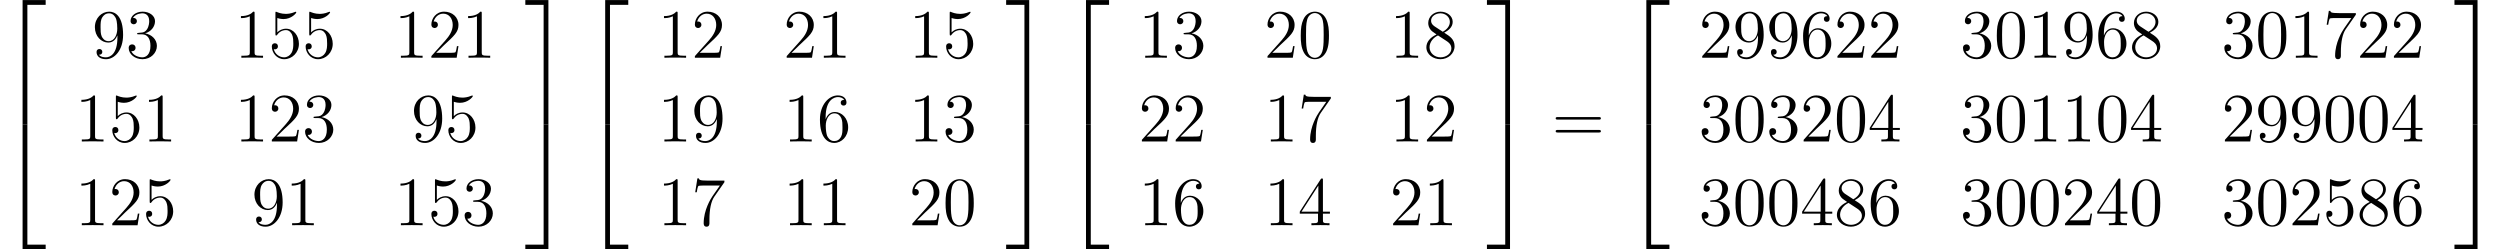
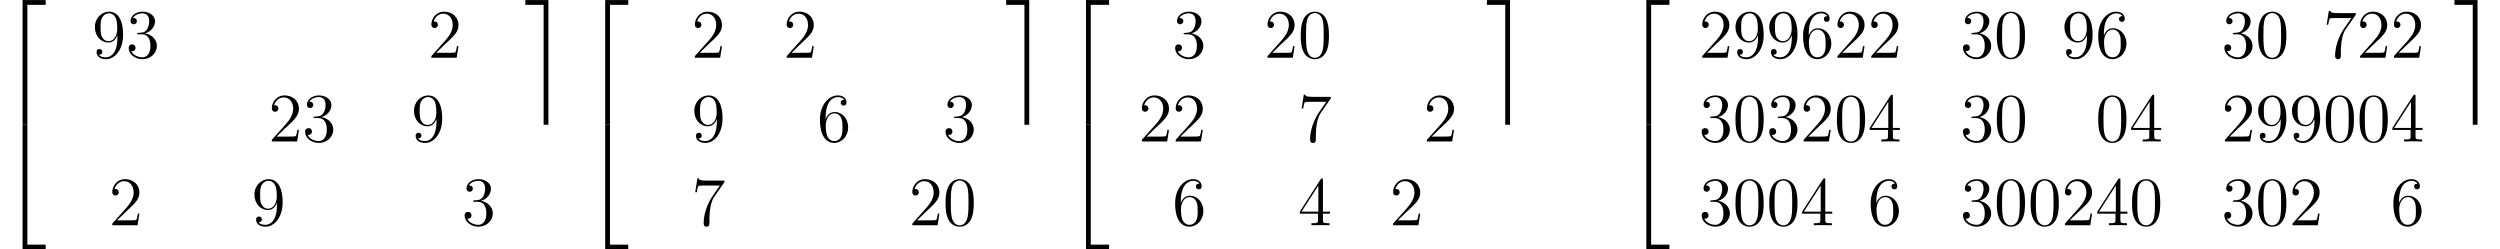
<svg xmlns="http://www.w3.org/2000/svg" xmlns:xlink="http://www.w3.org/1999/xlink" height="48.543pt" version="1.1" viewBox="-0.239 -0.229 487.309 48.543" width="487.309pt">
  <defs>
    <path d="M3.897 21.041H4.722V0.359H7.878V-0.466H3.897V21.041Z" id="g0-50" />
    <path d="M3.24 21.041H4.065V-0.466H0.084V0.359H3.24V21.041Z" id="g0-51" />
    <path d="M3.897 21.029H7.878V20.204H4.722V-0.478H3.897V21.029Z" id="g0-52" />
-     <path d="M3.24 20.204H0.084V21.029H4.065V-0.478H3.24V20.204Z" id="g0-53" />
    <path d="M5.356 -3.826C5.356 -4.818 5.296 -5.786 4.866 -6.695C4.376 -7.687 3.515 -7.95 2.929 -7.95C2.236 -7.95 1.387 -7.603 0.944 -6.611C0.61 -5.858 0.49 -5.117 0.49 -3.826C0.49 -2.666 0.574 -1.793 1.004 -0.944C1.47 -0.036 2.295 0.251 2.917 0.251C3.957 0.251 4.555 -0.371 4.902 -1.064C5.332 -1.961 5.356 -3.132 5.356 -3.826ZM2.917 0.012C2.534 0.012 1.757 -0.203 1.53 -1.506C1.399 -2.224 1.399 -3.132 1.399 -3.969C1.399 -4.949 1.399 -5.834 1.59 -6.539C1.793 -7.34 2.403 -7.711 2.917 -7.711C3.371 -7.711 4.065 -7.436 4.292 -6.408C4.447 -5.727 4.447 -4.782 4.447 -3.969C4.447 -3.168 4.447 -2.26 4.316 -1.53C4.089 -0.215 3.335 0.012 2.917 0.012Z" id="g1-48" />
-     <path d="M3.443 -7.663C3.443 -7.938 3.443 -7.95 3.204 -7.95C2.917 -7.627 2.319 -7.185 1.088 -7.185V-6.838C1.363 -6.838 1.961 -6.838 2.618 -7.149V-0.921C2.618 -0.49 2.582 -0.347 1.53 -0.347H1.16V0C1.482 -0.024 2.642 -0.024 3.037 -0.024S4.579 -0.024 4.902 0V-0.347H4.531C3.479 -0.347 3.443 -0.49 3.443 -0.921V-7.663Z" id="g1-49" />
    <path d="M5.26 -2.008H4.997C4.961 -1.805 4.866 -1.148 4.746 -0.956C4.663 -0.849 3.981 -0.849 3.622 -0.849H1.411C1.734 -1.124 2.463 -1.889 2.774 -2.176C4.591 -3.85 5.26 -4.471 5.26 -5.655C5.26 -7.03 4.172 -7.95 2.786 -7.95S0.586 -6.767 0.586 -5.738C0.586 -5.129 1.112 -5.129 1.148 -5.129C1.399 -5.129 1.71 -5.308 1.71 -5.691C1.71 -6.025 1.482 -6.253 1.148 -6.253C1.04 -6.253 1.016 -6.253 0.98 -6.241C1.207 -7.054 1.853 -7.603 2.63 -7.603C3.646 -7.603 4.268 -6.755 4.268 -5.655C4.268 -4.639 3.682 -3.754 3.001 -2.989L0.586 -0.287V0H4.949L5.26 -2.008Z" id="g1-50" />
    <path d="M2.2 -4.292C1.997 -4.28 1.949 -4.268 1.949 -4.16C1.949 -4.041 2.008 -4.041 2.224 -4.041H2.774C3.79 -4.041 4.244 -3.204 4.244 -2.056C4.244 -0.49 3.431 -0.072 2.845 -0.072C2.271 -0.072 1.291 -0.347 0.944 -1.136C1.327 -1.076 1.674 -1.291 1.674 -1.722C1.674 -2.068 1.423 -2.307 1.088 -2.307C0.801 -2.307 0.49 -2.14 0.49 -1.686C0.49 -0.622 1.554 0.251 2.881 0.251C4.304 0.251 5.356 -0.837 5.356 -2.044C5.356 -3.144 4.471 -4.005 3.324 -4.208C4.364 -4.507 5.033 -5.38 5.033 -6.312C5.033 -7.257 4.053 -7.95 2.893 -7.95C1.698 -7.95 0.813 -7.221 0.813 -6.348C0.813 -5.87 1.184 -5.774 1.363 -5.774C1.614 -5.774 1.901 -5.954 1.901 -6.312C1.901 -6.695 1.614 -6.862 1.351 -6.862C1.279 -6.862 1.255 -6.862 1.219 -6.85C1.674 -7.663 2.798 -7.663 2.857 -7.663C3.252 -7.663 4.029 -7.484 4.029 -6.312C4.029 -6.085 3.993 -5.416 3.646 -4.902C3.288 -4.376 2.881 -4.34 2.558 -4.328L2.2 -4.292Z" id="g1-51" />
    <path d="M4.316 -7.783C4.316 -8.01 4.316 -8.07 4.148 -8.07C4.053 -8.07 4.017 -8.07 3.921 -7.926L0.323 -2.343V-1.997H3.467V-0.909C3.467 -0.466 3.443 -0.347 2.57 -0.347H2.331V0C2.606 -0.024 3.551 -0.024 3.885 -0.024S5.177 -0.024 5.452 0V-0.347H5.212C4.352 -0.347 4.316 -0.466 4.316 -0.909V-1.997H5.523V-2.343H4.316V-7.783ZM3.527 -6.85V-2.343H0.622L3.527 -6.85Z" id="g1-52" />
-     <path d="M1.53 -6.85C2.044 -6.683 2.463 -6.671 2.594 -6.671C3.945 -6.671 4.806 -7.663 4.806 -7.831C4.806 -7.878 4.782 -7.938 4.71 -7.938C4.686 -7.938 4.663 -7.938 4.555 -7.89C3.885 -7.603 3.312 -7.568 3.001 -7.568C2.212 -7.568 1.65 -7.807 1.423 -7.902C1.339 -7.938 1.315 -7.938 1.303 -7.938C1.207 -7.938 1.207 -7.867 1.207 -7.675V-4.125C1.207 -3.909 1.207 -3.838 1.351 -3.838C1.411 -3.838 1.423 -3.85 1.542 -3.993C1.877 -4.483 2.439 -4.77 3.037 -4.77C3.67 -4.77 3.981 -4.184 4.077 -3.981C4.28 -3.515 4.292 -2.929 4.292 -2.475S4.292 -1.339 3.957 -0.801C3.694 -0.371 3.228 -0.072 2.702 -0.072C1.913 -0.072 1.136 -0.61 0.921 -1.482C0.98 -1.459 1.052 -1.447 1.112 -1.447C1.315 -1.447 1.638 -1.566 1.638 -1.973C1.638 -2.307 1.411 -2.499 1.112 -2.499C0.897 -2.499 0.586 -2.391 0.586 -1.925C0.586 -0.909 1.399 0.251 2.726 0.251C4.077 0.251 5.26 -0.885 5.26 -2.403C5.26 -3.826 4.304 -5.009 3.049 -5.009C2.367 -5.009 1.841 -4.71 1.53 -4.376V-6.85Z" id="g1-53" />
    <path d="M1.47 -4.16C1.47 -7.185 2.941 -7.663 3.587 -7.663C4.017 -7.663 4.447 -7.532 4.674 -7.173C4.531 -7.173 4.077 -7.173 4.077 -6.683C4.077 -6.42 4.256 -6.193 4.567 -6.193C4.866 -6.193 5.069 -6.372 5.069 -6.719C5.069 -7.34 4.615 -7.95 3.575 -7.95C2.068 -7.95 0.49 -6.408 0.49 -3.778C0.49 -0.49 1.925 0.251 2.941 0.251C4.244 0.251 5.356 -0.885 5.356 -2.439C5.356 -4.029 4.244 -5.093 3.049 -5.093C1.985 -5.093 1.59 -4.172 1.47 -3.838V-4.16ZM2.941 -0.072C2.188 -0.072 1.829 -0.741 1.722 -0.992C1.614 -1.303 1.494 -1.889 1.494 -2.726C1.494 -3.67 1.925 -4.854 3.001 -4.854C3.658 -4.854 4.005 -4.411 4.184 -4.005C4.376 -3.563 4.376 -2.965 4.376 -2.451C4.376 -1.841 4.376 -1.303 4.148 -0.849C3.85 -0.275 3.419 -0.072 2.941 -0.072Z" id="g1-54" />
    <path d="M5.679 -7.424V-7.699H2.798C1.351 -7.699 1.327 -7.855 1.279 -8.082H1.016L0.646 -5.691H0.909C0.944 -5.906 1.052 -6.647 1.207 -6.779C1.303 -6.85 2.2 -6.85 2.367 -6.85H4.902L3.634 -5.033C3.312 -4.567 2.104 -2.606 2.104 -0.359C2.104 -0.227 2.104 0.251 2.594 0.251C3.096 0.251 3.096 -0.215 3.096 -0.371V-0.968C3.096 -2.75 3.383 -4.136 3.945 -4.937L5.679 -7.424Z" id="g1-55" />
-     <path d="M3.563 -4.316C4.16 -4.639 5.033 -5.189 5.033 -6.193C5.033 -7.233 4.029 -7.95 2.929 -7.95C1.745 -7.95 0.813 -7.077 0.813 -5.99C0.813 -5.583 0.933 -5.177 1.267 -4.77C1.399 -4.615 1.411 -4.603 2.248 -4.017C1.088 -3.479 0.49 -2.678 0.49 -1.805C0.49 -0.538 1.698 0.251 2.917 0.251C4.244 0.251 5.356 -0.729 5.356 -1.985C5.356 -3.204 4.495 -3.742 3.563 -4.316ZM1.937 -5.392C1.781 -5.499 1.303 -5.81 1.303 -6.396C1.303 -7.173 2.116 -7.663 2.917 -7.663C3.778 -7.663 4.543 -7.042 4.543 -6.181C4.543 -5.452 4.017 -4.866 3.324 -4.483L1.937 -5.392ZM2.499 -3.85L3.945 -2.905C4.256 -2.702 4.806 -2.331 4.806 -1.602C4.806 -0.693 3.885 -0.072 2.929 -0.072C1.913 -0.072 1.04 -0.813 1.04 -1.805C1.04 -2.738 1.722 -3.491 2.499 -3.85Z" id="g1-56" />
    <path d="M4.376 -3.479C4.376 -0.658 3.12 -0.072 2.403 -0.072C2.116 -0.072 1.482 -0.108 1.184 -0.526H1.255C1.339 -0.502 1.769 -0.574 1.769 -1.016C1.769 -1.279 1.59 -1.506 1.279 -1.506S0.777 -1.303 0.777 -0.992C0.777 -0.251 1.375 0.251 2.415 0.251C3.909 0.251 5.356 -1.339 5.356 -3.933C5.356 -7.149 4.017 -7.95 2.965 -7.95C1.65 -7.95 0.49 -6.85 0.49 -5.272S1.602 -2.618 2.798 -2.618C3.682 -2.618 4.136 -3.264 4.376 -3.873V-3.479ZM2.845 -2.857C2.092 -2.857 1.769 -3.467 1.662 -3.694C1.47 -4.148 1.47 -4.722 1.47 -5.26C1.47 -5.93 1.47 -6.504 1.781 -6.994C1.997 -7.317 2.319 -7.663 2.965 -7.663C3.646 -7.663 3.993 -7.066 4.113 -6.791C4.352 -6.205 4.352 -5.189 4.352 -5.009C4.352 -4.005 3.897 -2.857 2.845 -2.857Z" id="g1-57" />
-     <path d="M8.07 -3.873C8.237 -3.873 8.452 -3.873 8.452 -4.089C8.452 -4.316 8.249 -4.316 8.07 -4.316H1.028C0.861 -4.316 0.646 -4.316 0.646 -4.101C0.646 -3.873 0.849 -3.873 1.028 -3.873H8.07ZM8.07 -1.65C8.237 -1.65 8.452 -1.65 8.452 -1.865C8.452 -2.092 8.249 -2.092 8.07 -2.092H1.028C0.861 -2.092 0.646 -2.092 0.646 -1.877C0.646 -1.65 0.849 -1.65 1.028 -1.65H8.07Z" id="g1-61" />
  </defs>
  <g id="page1" transform="matrix(1.13 0 0 1.13 -63.986 -61.191)">
    <use x="56.413" xlink:href="#g0-50" y="54.426" />
    <use x="56.413" xlink:href="#g0-52" y="75.945" />
    <use x="72.291" xlink:href="#g1-57" y="63.91" />
    <use x="78.122" xlink:href="#g1-51" y="63.91" />
    <use x="96.886" xlink:href="#g1-49" y="63.91" />
    <use x="102.717" xlink:href="#g1-53" y="63.91" />
    <use x="108.549" xlink:href="#g1-53" y="63.91" />
    <use x="124.408" xlink:href="#g1-49" y="63.91" />
    <use x="130.239" xlink:href="#g1-50" y="63.91" />
    <use x="136.07" xlink:href="#g1-49" y="63.91" />
    <use x="69.365" xlink:href="#g1-49" y="78.356" />
    <use x="75.196" xlink:href="#g1-53" y="78.356" />
    <use x="81.027" xlink:href="#g1-49" y="78.356" />
    <use x="96.886" xlink:href="#g1-49" y="78.356" />
    <use x="102.717" xlink:href="#g1-50" y="78.356" />
    <use x="108.549" xlink:href="#g1-51" y="78.356" />
    <use x="127.334" xlink:href="#g1-57" y="78.356" />
    <use x="133.166" xlink:href="#g1-53" y="78.356" />
    <use x="69.365" xlink:href="#g1-49" y="92.802" />
    <use x="75.196" xlink:href="#g1-50" y="92.802" />
    <use x="81.027" xlink:href="#g1-53" y="92.802" />
    <use x="99.813" xlink:href="#g1-57" y="92.802" />
    <use x="105.644" xlink:href="#g1-49" y="92.802" />
    <use x="124.408" xlink:href="#g1-49" y="92.802" />
    <use x="130.239" xlink:href="#g1-53" y="92.802" />
    <use x="136.07" xlink:href="#g1-51" y="92.802" />
    <use x="146.948" xlink:href="#g0-51" y="54.426" />
    <use x="146.948" xlink:href="#g0-53" y="75.945" />
    <use x="156.911" xlink:href="#g0-50" y="54.426" />
    <use x="156.911" xlink:href="#g0-52" y="75.945" />
    <use x="169.862" xlink:href="#g1-49" y="63.91" />
    <use x="175.693" xlink:href="#g1-50" y="63.91" />
    <use x="191.531" xlink:href="#g1-50" y="63.91" />
    <use x="197.362" xlink:href="#g1-49" y="63.91" />
    <use x="213.2" xlink:href="#g1-49" y="63.91" />
    <use x="219.031" xlink:href="#g1-53" y="63.91" />
    <use x="169.862" xlink:href="#g1-49" y="78.356" />
    <use x="175.693" xlink:href="#g1-57" y="78.356" />
    <use x="191.531" xlink:href="#g1-49" y="78.356" />
    <use x="197.362" xlink:href="#g1-54" y="78.356" />
    <use x="213.2" xlink:href="#g1-49" y="78.356" />
    <use x="219.031" xlink:href="#g1-51" y="78.356" />
    <use x="169.862" xlink:href="#g1-49" y="92.802" />
    <use x="175.693" xlink:href="#g1-55" y="92.802" />
    <use x="191.531" xlink:href="#g1-49" y="92.802" />
    <use x="197.362" xlink:href="#g1-49" y="92.802" />
    <use x="213.2" xlink:href="#g1-50" y="92.802" />
    <use x="219.031" xlink:href="#g1-48" y="92.802" />
    <use x="229.887" xlink:href="#g0-51" y="54.426" />
    <use x="229.887" xlink:href="#g0-53" y="75.945" />
    <use x="239.849" xlink:href="#g0-50" y="54.426" />
    <use x="239.849" xlink:href="#g0-52" y="75.945" />
    <use x="252.801" xlink:href="#g1-49" y="63.91" />
    <use x="258.632" xlink:href="#g1-51" y="63.91" />
    <use x="274.47" xlink:href="#g1-50" y="63.91" />
    <use x="280.301" xlink:href="#g1-48" y="63.91" />
    <use x="296.138" xlink:href="#g1-49" y="63.91" />
    <use x="301.969" xlink:href="#g1-56" y="63.91" />
    <use x="252.801" xlink:href="#g1-50" y="78.356" />
    <use x="258.632" xlink:href="#g1-50" y="78.356" />
    <use x="274.47" xlink:href="#g1-49" y="78.356" />
    <use x="280.301" xlink:href="#g1-55" y="78.356" />
    <use x="296.138" xlink:href="#g1-49" y="78.356" />
    <use x="301.969" xlink:href="#g1-50" y="78.356" />
    <use x="252.801" xlink:href="#g1-49" y="92.802" />
    <use x="258.632" xlink:href="#g1-54" y="92.802" />
    <use x="274.47" xlink:href="#g1-49" y="92.802" />
    <use x="280.301" xlink:href="#g1-52" y="92.802" />
    <use x="296.138" xlink:href="#g1-50" y="92.802" />
    <use x="301.969" xlink:href="#g1-49" y="92.802" />
    <use x="312.825" xlink:href="#g0-51" y="54.426" />
    <use x="312.825" xlink:href="#g0-53" y="75.945" />
    <use x="324.116" xlink:href="#g1-61" y="78.456" />
    <use x="336.508" xlink:href="#g0-50" y="54.426" />
    <use x="336.508" xlink:href="#g0-52" y="75.945" />
    <use x="349.459" xlink:href="#g1-50" y="63.91" />
    <use x="355.29" xlink:href="#g1-57" y="63.91" />
    <use x="361.122" xlink:href="#g1-57" y="63.91" />
    <use x="366.953" xlink:href="#g1-54" y="63.91" />
    <use x="372.784" xlink:href="#g1-50" y="63.91" />
    <use x="378.615" xlink:href="#g1-50" y="63.91" />
    <use x="394.54" xlink:href="#g1-51" y="63.91" />
    <use x="400.371" xlink:href="#g1-48" y="63.91" />
    <use x="406.202" xlink:href="#g1-49" y="63.91" />
    <use x="412.033" xlink:href="#g1-57" y="63.91" />
    <use x="417.864" xlink:href="#g1-54" y="63.91" />
    <use x="423.696" xlink:href="#g1-56" y="63.91" />
    <use x="439.62" xlink:href="#g1-51" y="63.91" />
    <use x="445.452" xlink:href="#g1-48" y="63.91" />
    <use x="451.283" xlink:href="#g1-49" y="63.91" />
    <use x="457.114" xlink:href="#g1-55" y="63.91" />
    <use x="462.945" xlink:href="#g1-50" y="63.91" />
    <use x="468.776" xlink:href="#g1-50" y="63.91" />
    <use x="349.459" xlink:href="#g1-51" y="78.356" />
    <use x="355.29" xlink:href="#g1-48" y="78.356" />
    <use x="361.122" xlink:href="#g1-51" y="78.356" />
    <use x="366.953" xlink:href="#g1-50" y="78.356" />
    <use x="372.784" xlink:href="#g1-48" y="78.356" />
    <use x="378.615" xlink:href="#g1-52" y="78.356" />
    <use x="394.54" xlink:href="#g1-51" y="78.356" />
    <use x="400.371" xlink:href="#g1-48" y="78.356" />
    <use x="406.202" xlink:href="#g1-49" y="78.356" />
    <use x="412.033" xlink:href="#g1-49" y="78.356" />
    <use x="417.864" xlink:href="#g1-48" y="78.356" />
    <use x="423.696" xlink:href="#g1-52" y="78.356" />
    <use x="439.62" xlink:href="#g1-50" y="78.356" />
    <use x="445.452" xlink:href="#g1-57" y="78.356" />
    <use x="451.283" xlink:href="#g1-57" y="78.356" />
    <use x="457.114" xlink:href="#g1-48" y="78.356" />
    <use x="462.945" xlink:href="#g1-48" y="78.356" />
    <use x="468.776" xlink:href="#g1-52" y="78.356" />
    <use x="349.459" xlink:href="#g1-51" y="92.802" />
    <use x="355.29" xlink:href="#g1-48" y="92.802" />
    <use x="361.122" xlink:href="#g1-48" y="92.802" />
    <use x="366.953" xlink:href="#g1-52" y="92.802" />
    <use x="372.784" xlink:href="#g1-56" y="92.802" />
    <use x="378.615" xlink:href="#g1-54" y="92.802" />
    <use x="394.54" xlink:href="#g1-51" y="92.802" />
    <use x="400.371" xlink:href="#g1-48" y="92.802" />
    <use x="406.202" xlink:href="#g1-48" y="92.802" />
    <use x="412.033" xlink:href="#g1-50" y="92.802" />
    <use x="417.864" xlink:href="#g1-52" y="92.802" />
    <use x="423.696" xlink:href="#g1-48" y="92.802" />
    <use x="439.62" xlink:href="#g1-51" y="92.802" />
    <use x="445.452" xlink:href="#g1-48" y="92.802" />
    <use x="451.283" xlink:href="#g1-50" y="92.802" />
    <use x="457.114" xlink:href="#g1-53" y="92.802" />
    <use x="462.945" xlink:href="#g1-56" y="92.802" />
    <use x="468.776" xlink:href="#g1-54" y="92.802" />
    <use x="479.72" xlink:href="#g0-51" y="54.426" />
    <use x="479.72" xlink:href="#g0-53" y="75.945" />
  </g>
</svg>